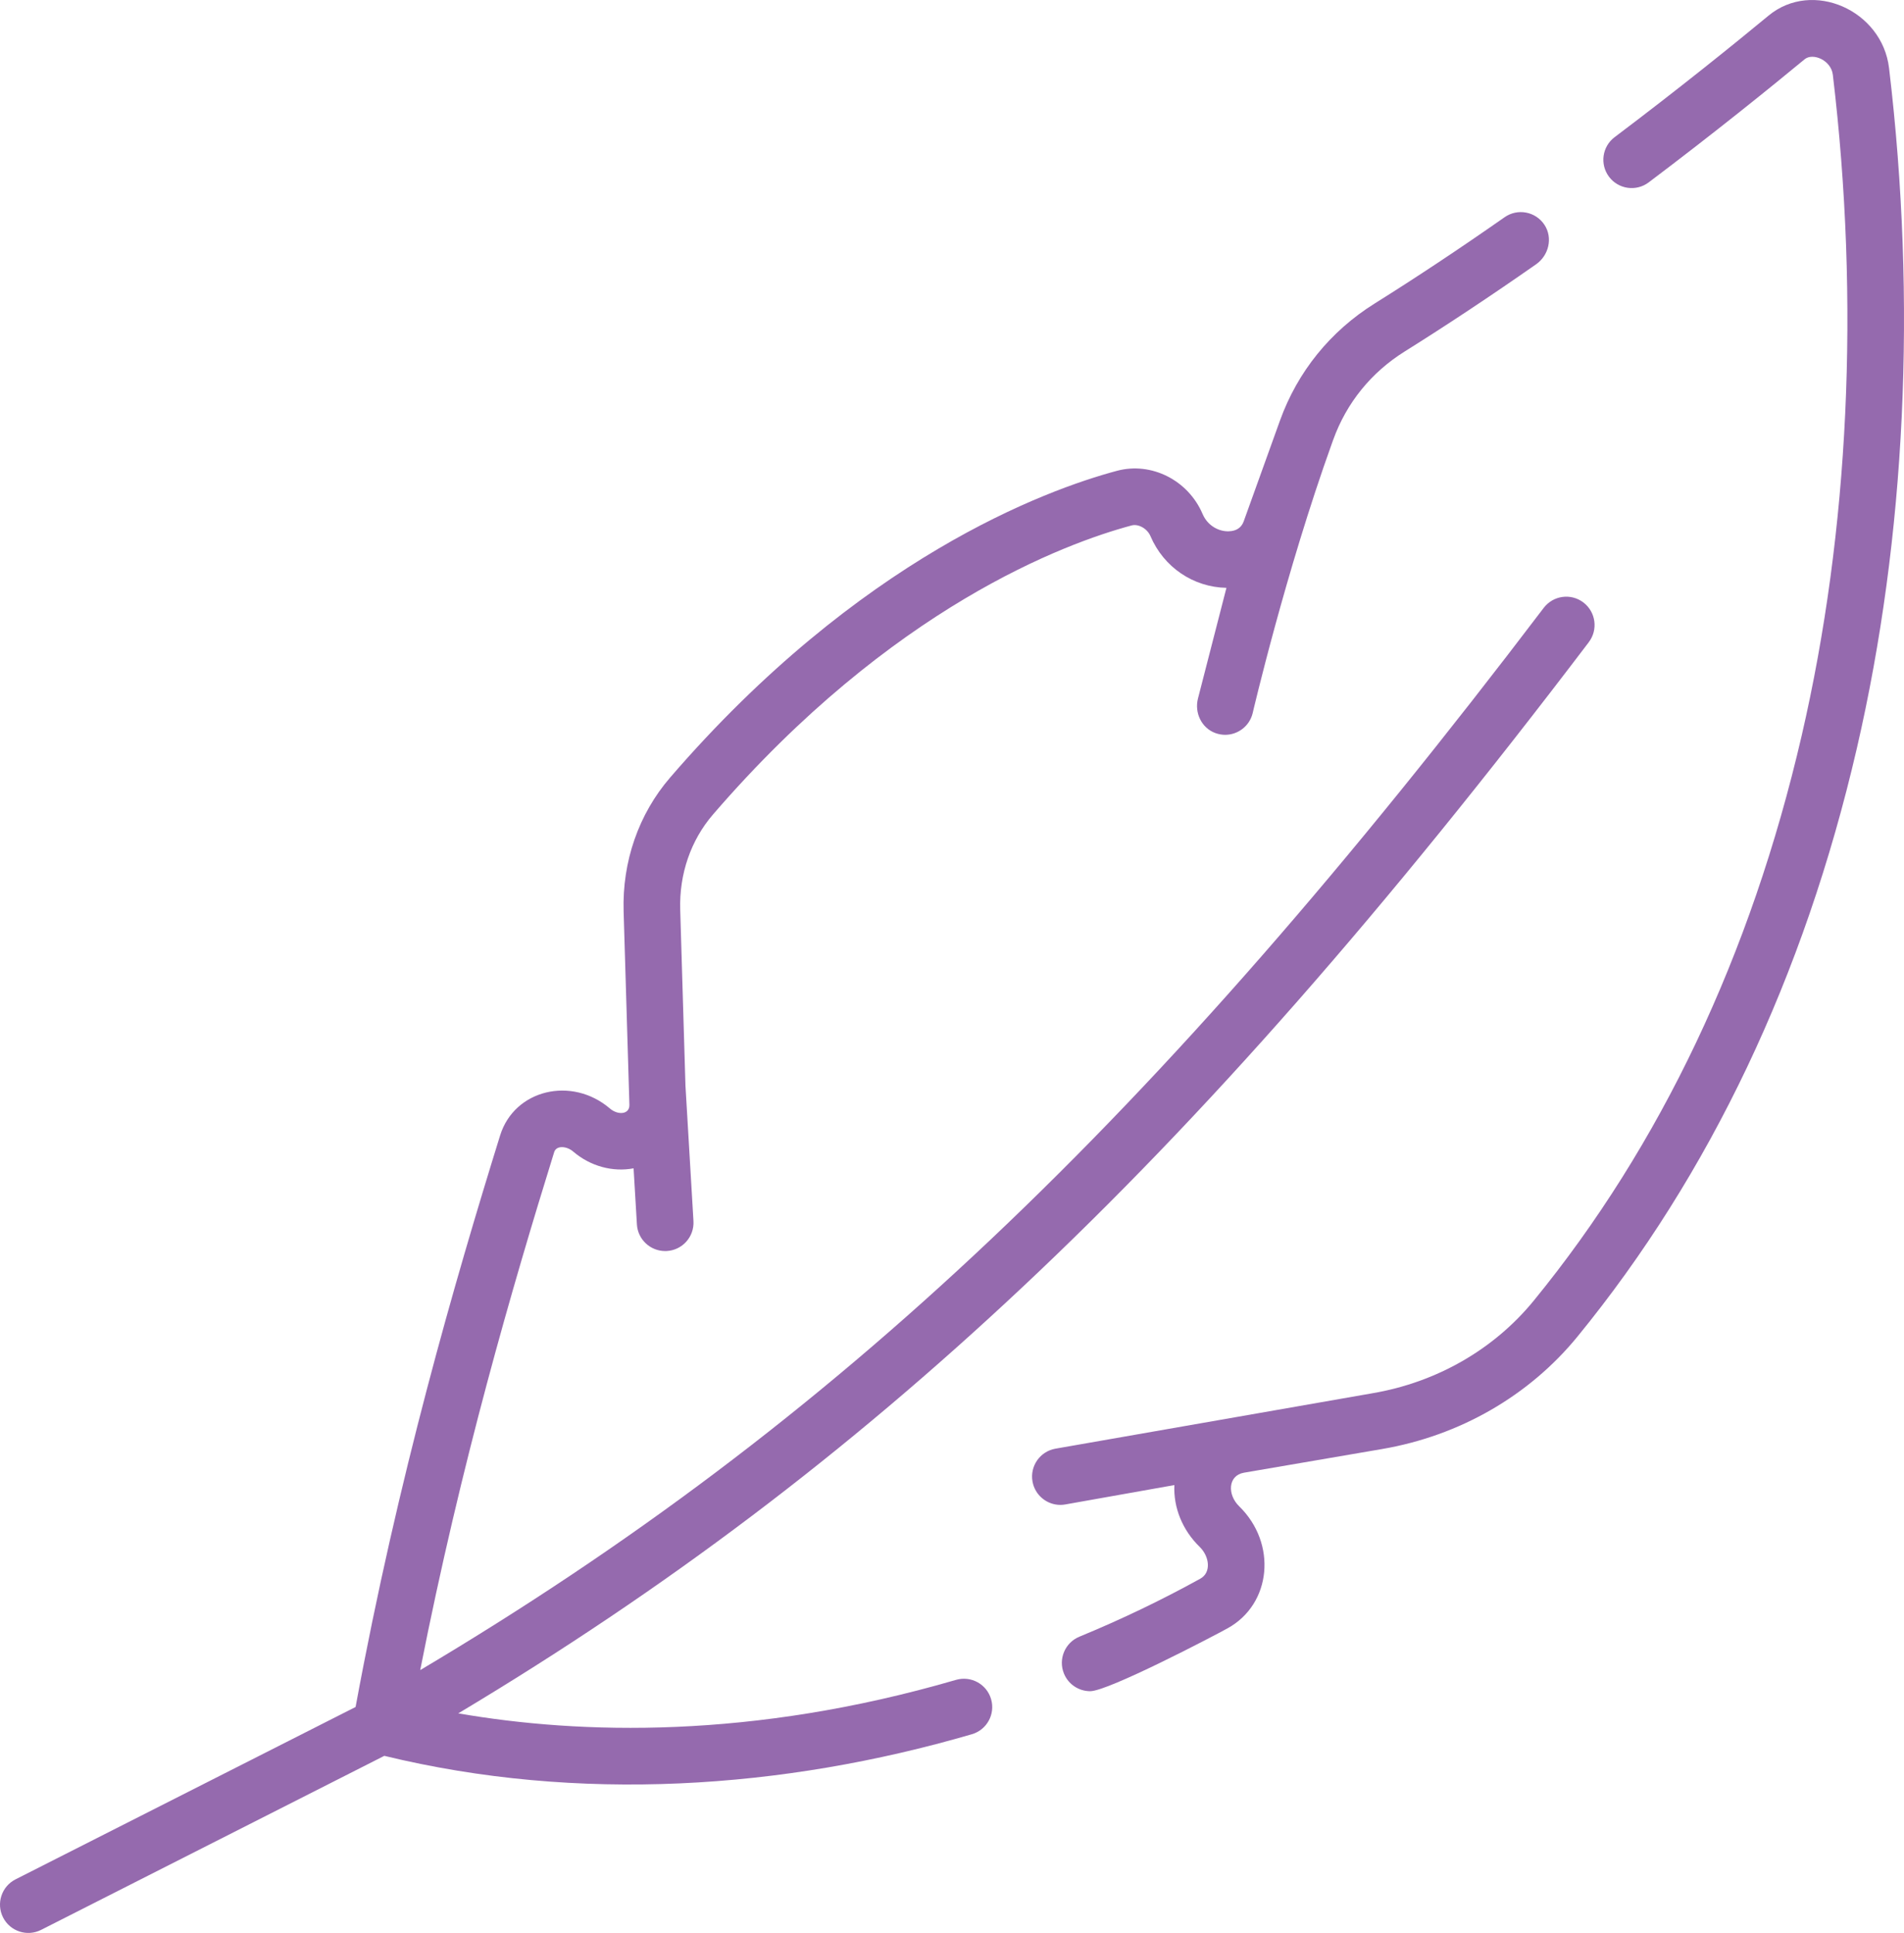
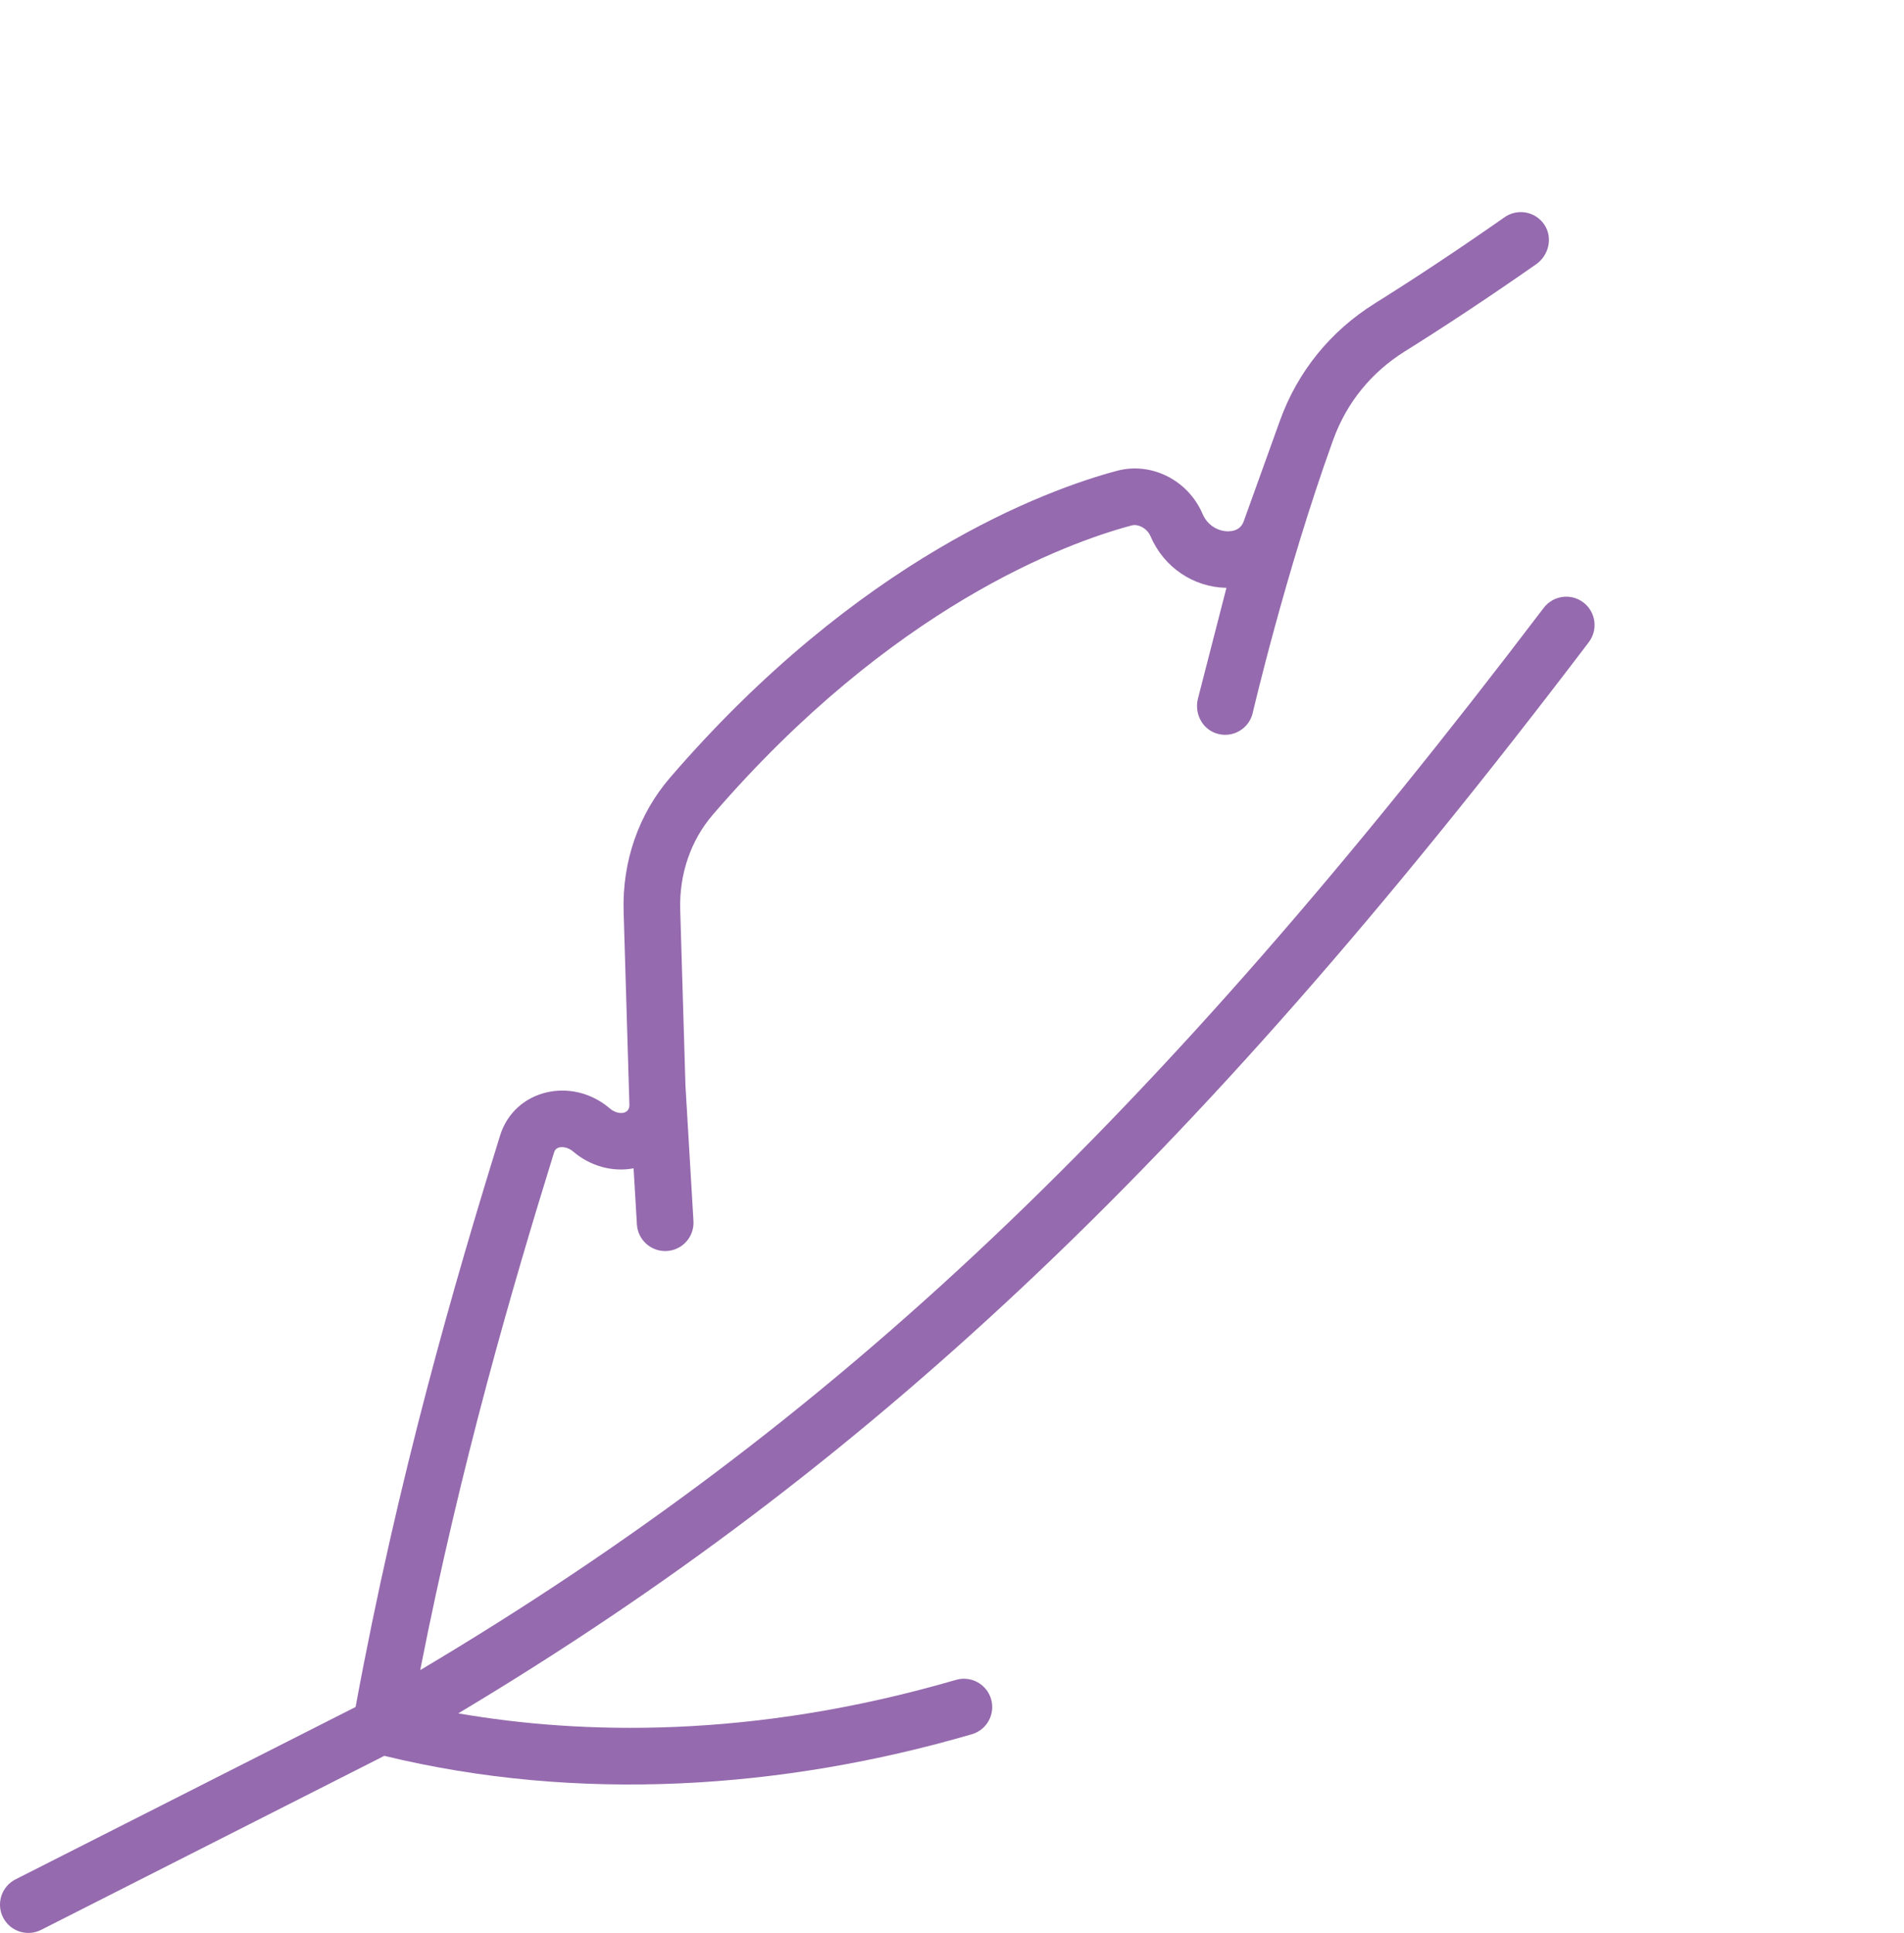
<svg xmlns="http://www.w3.org/2000/svg" id="Capa_1" viewBox="0 0 504.35 512">
  <defs>
    <style>.cls-1{fill:#956aae;}</style>
  </defs>
  <path class="cls-1" d="m420.86,170.09c2.5-3.3,1.86-8-1.44-10.51-3.3-2.51-8-1.86-10.51,1.44-103.21,135.89-187.85,216.14-297.6,281.36,10.79-54.83,24.47-101.7,35.48-137.19.58-1.89,3.36-1.61,5.02-.18,4.58,3.93,10.51,5.5,16.02,4.46l.88,14.85c.23,3.98,3.54,7.06,7.48,7.06.15,0,.3,0,.45-.01,4.14-.24,7.29-3.79,7.05-7.93l-2.12-35.87-1.39-46.61c-.28-9.44,2.8-18.39,8.68-25.21,47.4-54.98,93.34-71.86,110.89-76.57,1.8-.48,4.14.83,4.99,2.82,3.53,8.27,11.36,13.54,20.13,13.71l-7.54,29.31c-.97,3.78.95,7.83,4.62,9.16.86.31,1.73.46,2.58.46,3.34,0,6.39-2.25,7.26-5.63,0,0,8.72-37.41,21.08-71.74l.29-.8c3.51-9.74,10.05-17.82,18.93-23.37,11.14-6.97,22.86-14.74,34.81-23.1,3.36-2.35,4.47-7,2.22-10.43-2.33-3.55-7.12-4.45-10.57-2.03-11.83,8.28-23.41,15.97-34.41,22.85-11.76,7.35-20.43,18.08-25.09,31.01l-9.55,26.54s-.04.1-.05.15c-.62,1.69-1.95,2.58-3.96,2.64-2.49.09-5.55-1.33-6.95-4.61-3.82-8.94-13.57-13.85-22.67-11.41-18.89,5.06-68.24,23.12-118.37,81.26-8.34,9.67-12.71,22.26-12.31,35.45l1.53,51.21c.08,2.61-3.05,2.8-5.13,1.02-10.13-8.69-25.35-5.05-29.12,7.12-11.96,38.55-27.04,90.41-38.28,151.38L4.11,497.81c-3.69,1.87-5.17,6.39-3.3,10.08,1.87,3.69,6.38,5.17,10.08,3.3l90.91-46.1c51.27,12.45,105.38,8.92,155.63-5.72,3.98-1.16,6.26-5.32,5.1-9.3-1.16-3.98-5.32-6.26-9.3-5.1-54.11,15.76-99.39,14.47-131.84,8.87,54.89-32.85,102.79-69.08,149.53-112.98,48.21-45.28,95.85-99.54,149.94-170.76h0Z" />
-   <path class="cls-1" d="m500.39,18.03c-1.82-15.32-20.29-23.51-31.92-13.89-9.11,7.53-23.58,19.23-40.77,32.19-3.31,2.49-3.97,7.19-1.48,10.5,2.49,3.31,7.19,3.97,10.5,1.48,17.41-13.12,32.07-24.98,41.31-32.61,2.17-1.8,7.01.23,7.47,4.11,7.17,60.2,4.31,120.72-8.25,175.03-13.46,58.16-37.34,108.52-70.98,149.69-10.54,12.9-25.7,21.61-42.68,24.51-99.84,17.46-81.85,14.31-84.02,14.69-4.08.72-6.8,4.62-6.07,8.7.65,3.63,3.81,6.19,7.38,6.19.44,0,.88-.04,1.32-.12l28.88-5.13c-.27,5.93,2.1,11.89,6.7,16.37,2.6,2.53,3.14,6.79.16,8.43-10.03,5.54-20.68,10.69-32.02,15.36-3.83,1.58-5.66,5.96-4.08,9.79,1.19,2.9,3.99,4.65,6.94,4.65,4.72,0,32.27-14.38,36.41-16.67,11.67-6.45,13.11-22.5,3.06-32.3-3.2-3.12-2.97-8.15,1.22-8.9l.1-.02h0l36.55-6.26c20.55-3.52,38.93-14.1,51.76-29.81,35.11-42.96,60-95.38,73.98-155.8,12.95-55.98,15.9-118.28,8.53-180.18h0Z" />
</svg>